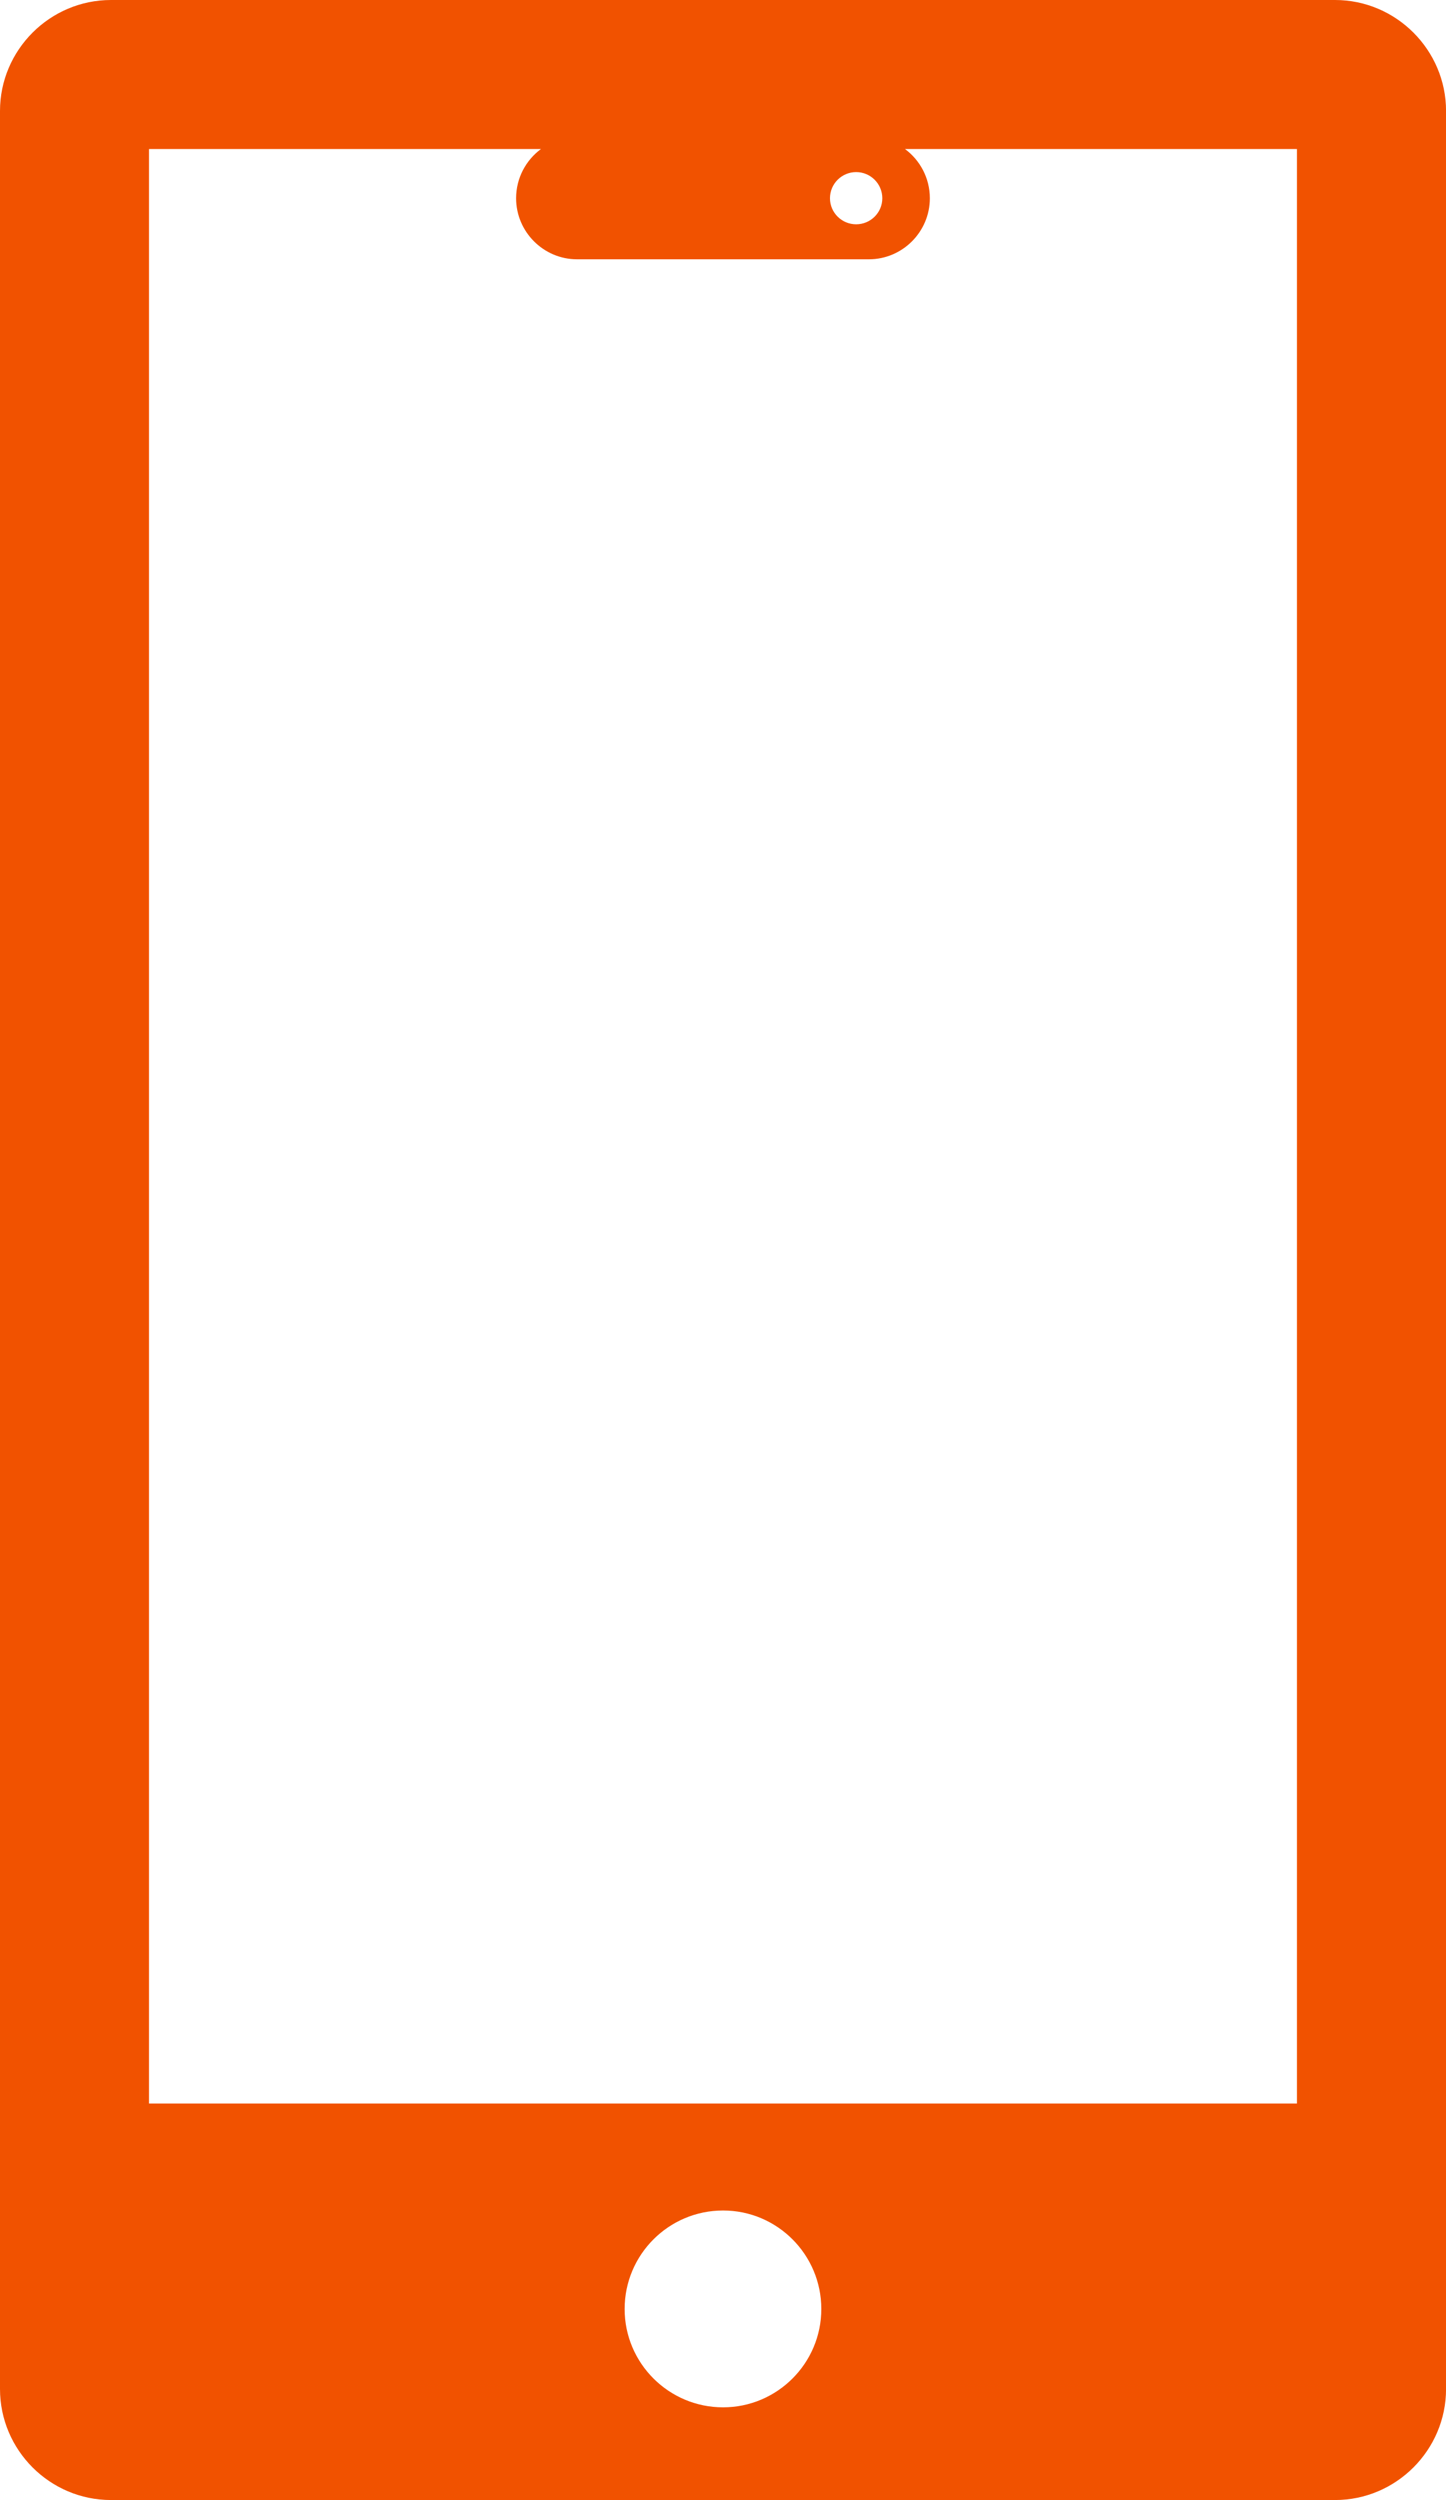
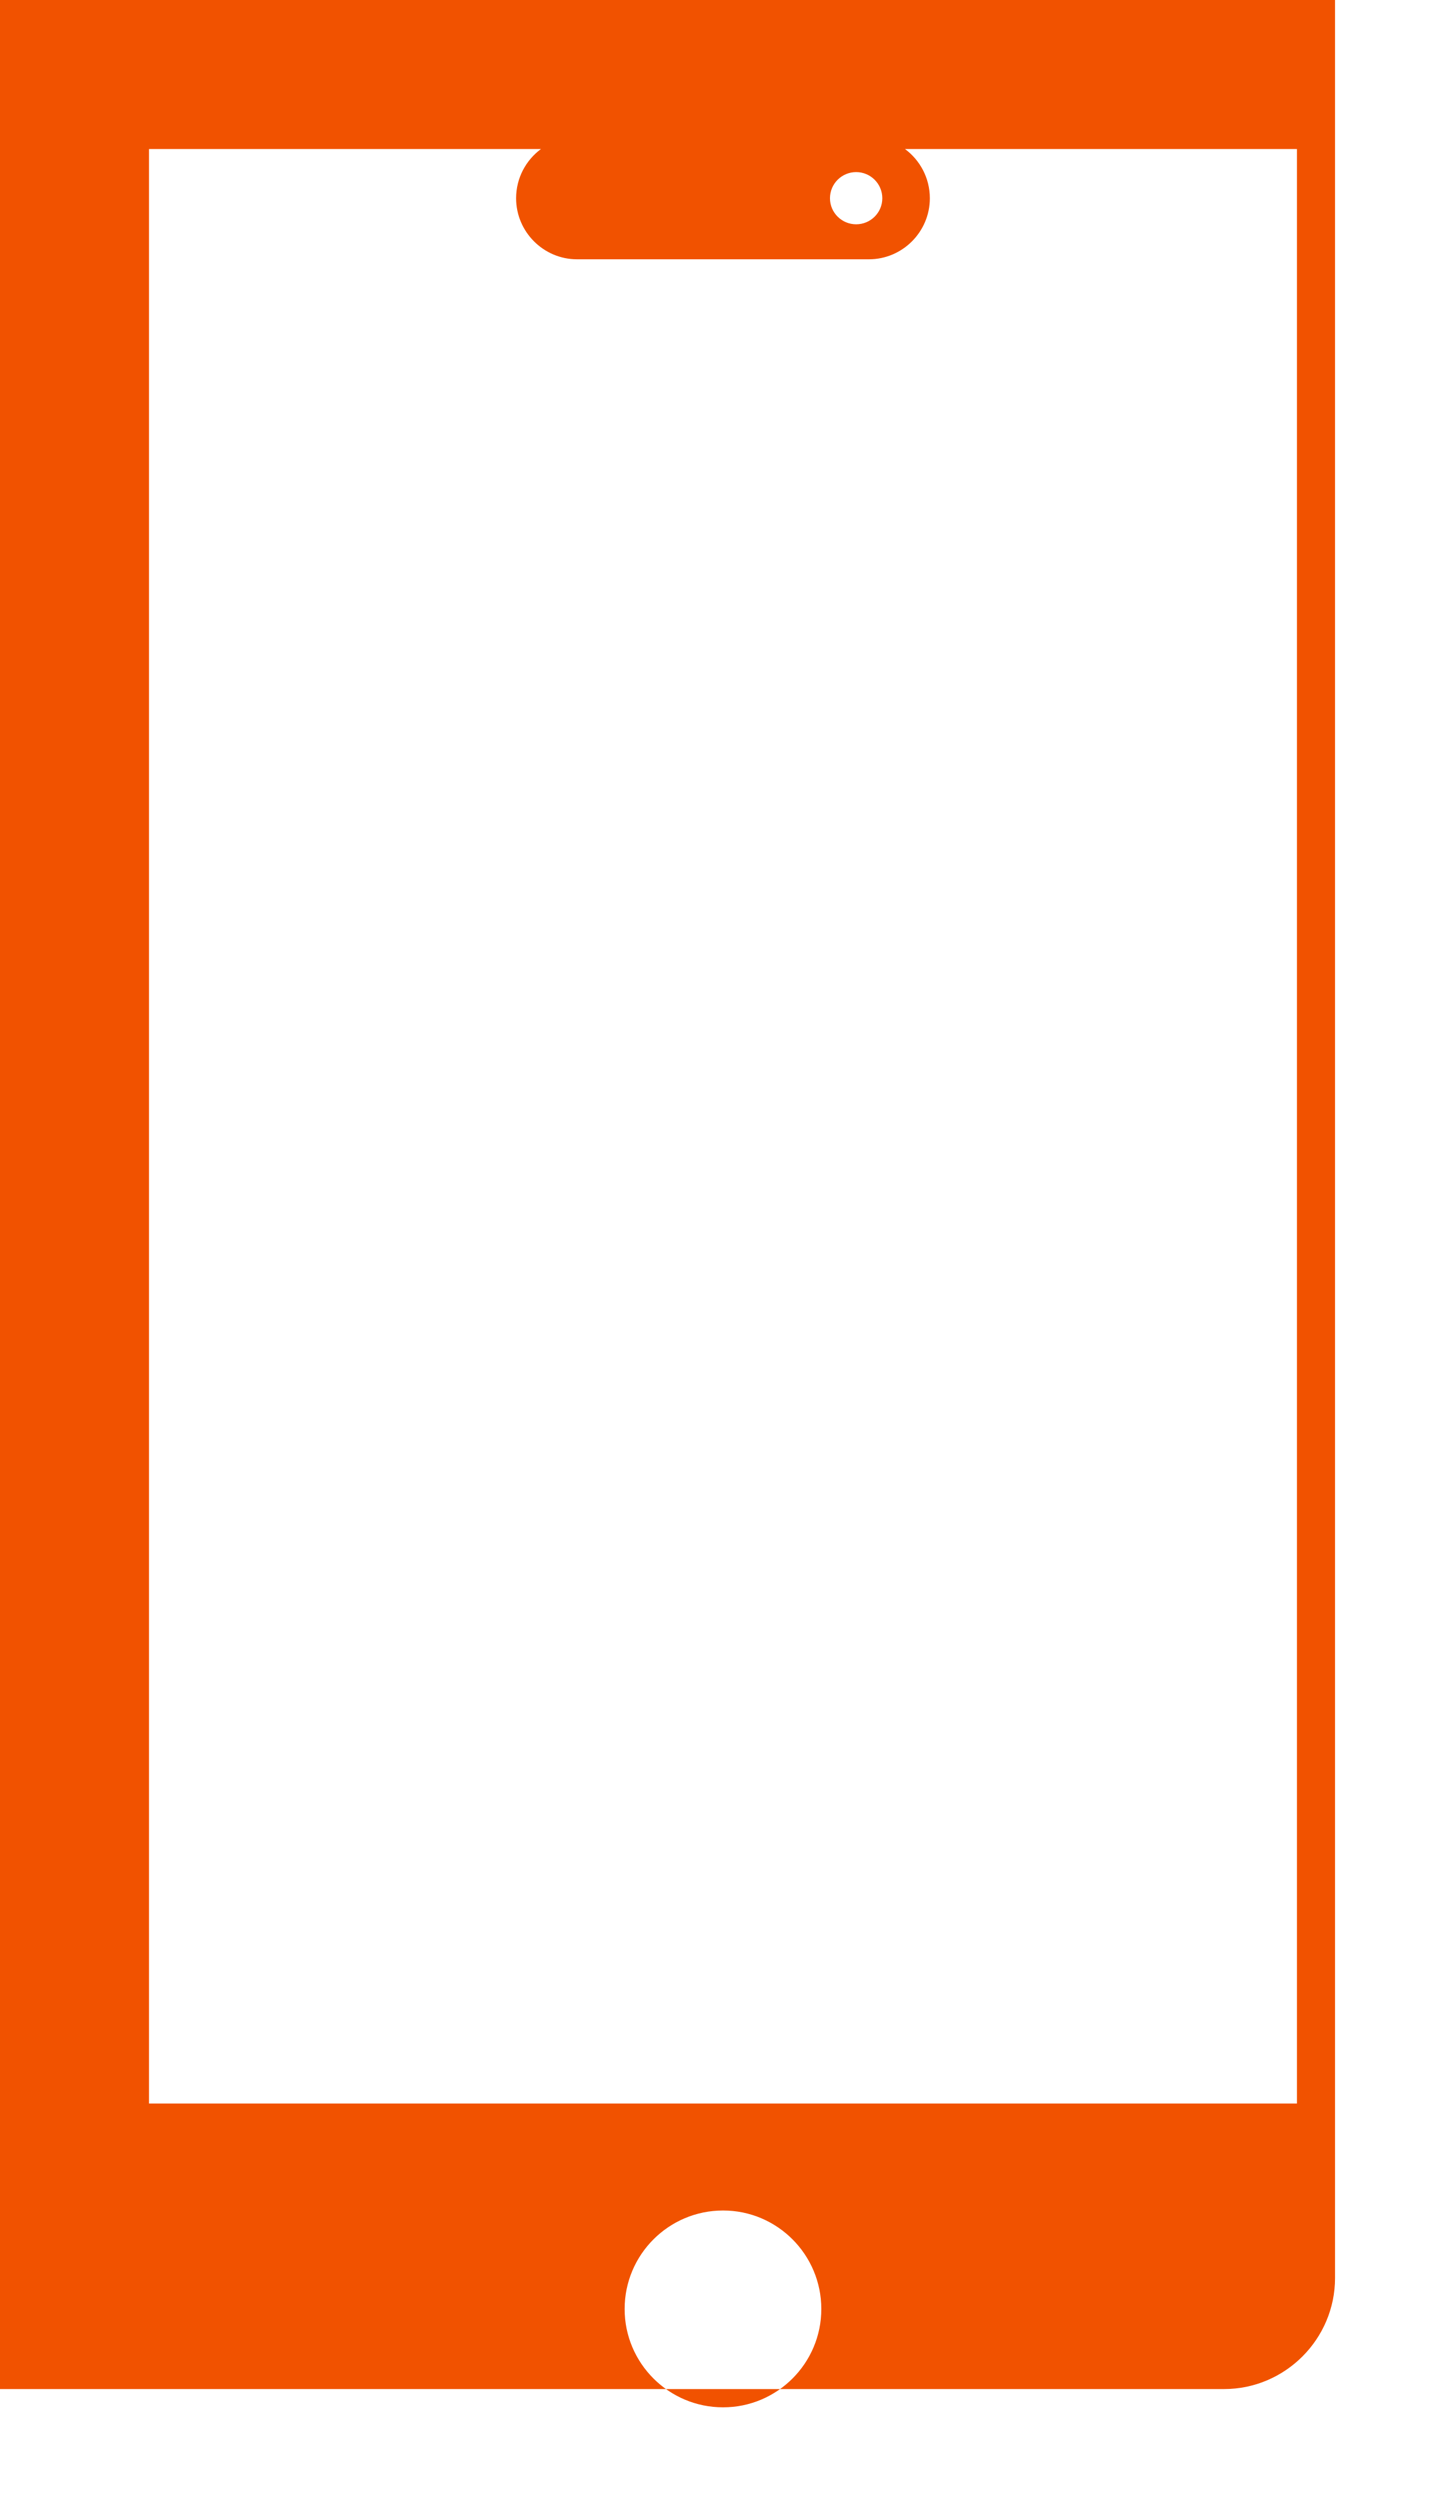
<svg xmlns="http://www.w3.org/2000/svg" width="29.231mm" height="50.512mm" viewBox="0 0 29.231 50.512" version="1.1" id="svg1" xml:space="preserve">
  <defs id="defs1" />
  <g id="layer2" transform="translate(-23.996,-84.199)">
-     <path fill-rule="evenodd" fill="#000000" fill-opacity="1" d="m 26.24,84.199 h 24.744 c 1.233,0 2.244,1.009 2.244,2.242 v 46.026 c 0,1.236 -1.011,2.244 -2.244,2.244 h -24.744 c -1.235,0 -2.244,-1.008 -2.244,-2.244 V 86.441 c 0,-1.233 1.009,-2.242 2.244,-2.242 z m 15.063,3.477 c 0.291,0 0.529,0.236 0.529,0.529 0,0.291 -0.238,0.526 -0.529,0.526 -0.29,0 -0.529,-0.235 -0.529,-0.526 0,-0.294 0.239,-0.529 0.529,-0.529 z m 0.987,-0.466 c 0.305,0.225 0.503,0.588 0.503,0.995 0,0.677 -0.553,1.233 -1.233,1.233 h -5.898 c -0.68,0 -1.233,-0.556 -1.233,-1.233 0,-0.407 0.198,-0.77 0.503,-0.995 h -7.924 v 39.489 h 23.206 V 87.21 Z m -3.677,41.651 c 1.096,0 1.986,0.892 1.986,1.99 0,1.096 -0.891,1.987 -1.986,1.987 -1.099,0 -1.99,-0.892 -1.99,-1.987 0,-1.098 0.891,-1.99 1.99,-1.99" id="path5" style="fill:#f15200;fill-opacity:1;stroke-width:0.265" />
+     <path fill-rule="evenodd" fill="#000000" fill-opacity="1" d="m 26.24,84.199 h 24.744 v 46.026 c 0,1.236 -1.011,2.244 -2.244,2.244 h -24.744 c -1.235,0 -2.244,-1.008 -2.244,-2.244 V 86.441 c 0,-1.233 1.009,-2.242 2.244,-2.242 z m 15.063,3.477 c 0.291,0 0.529,0.236 0.529,0.529 0,0.291 -0.238,0.526 -0.529,0.526 -0.29,0 -0.529,-0.235 -0.529,-0.526 0,-0.294 0.239,-0.529 0.529,-0.529 z m 0.987,-0.466 c 0.305,0.225 0.503,0.588 0.503,0.995 0,0.677 -0.553,1.233 -1.233,1.233 h -5.898 c -0.68,0 -1.233,-0.556 -1.233,-1.233 0,-0.407 0.198,-0.77 0.503,-0.995 h -7.924 v 39.489 h 23.206 V 87.21 Z m -3.677,41.651 c 1.096,0 1.986,0.892 1.986,1.99 0,1.096 -0.891,1.987 -1.986,1.987 -1.099,0 -1.99,-0.892 -1.99,-1.987 0,-1.098 0.891,-1.99 1.99,-1.99" id="path5" style="fill:#f15200;fill-opacity:1;stroke-width:0.265" />
  </g>
</svg>